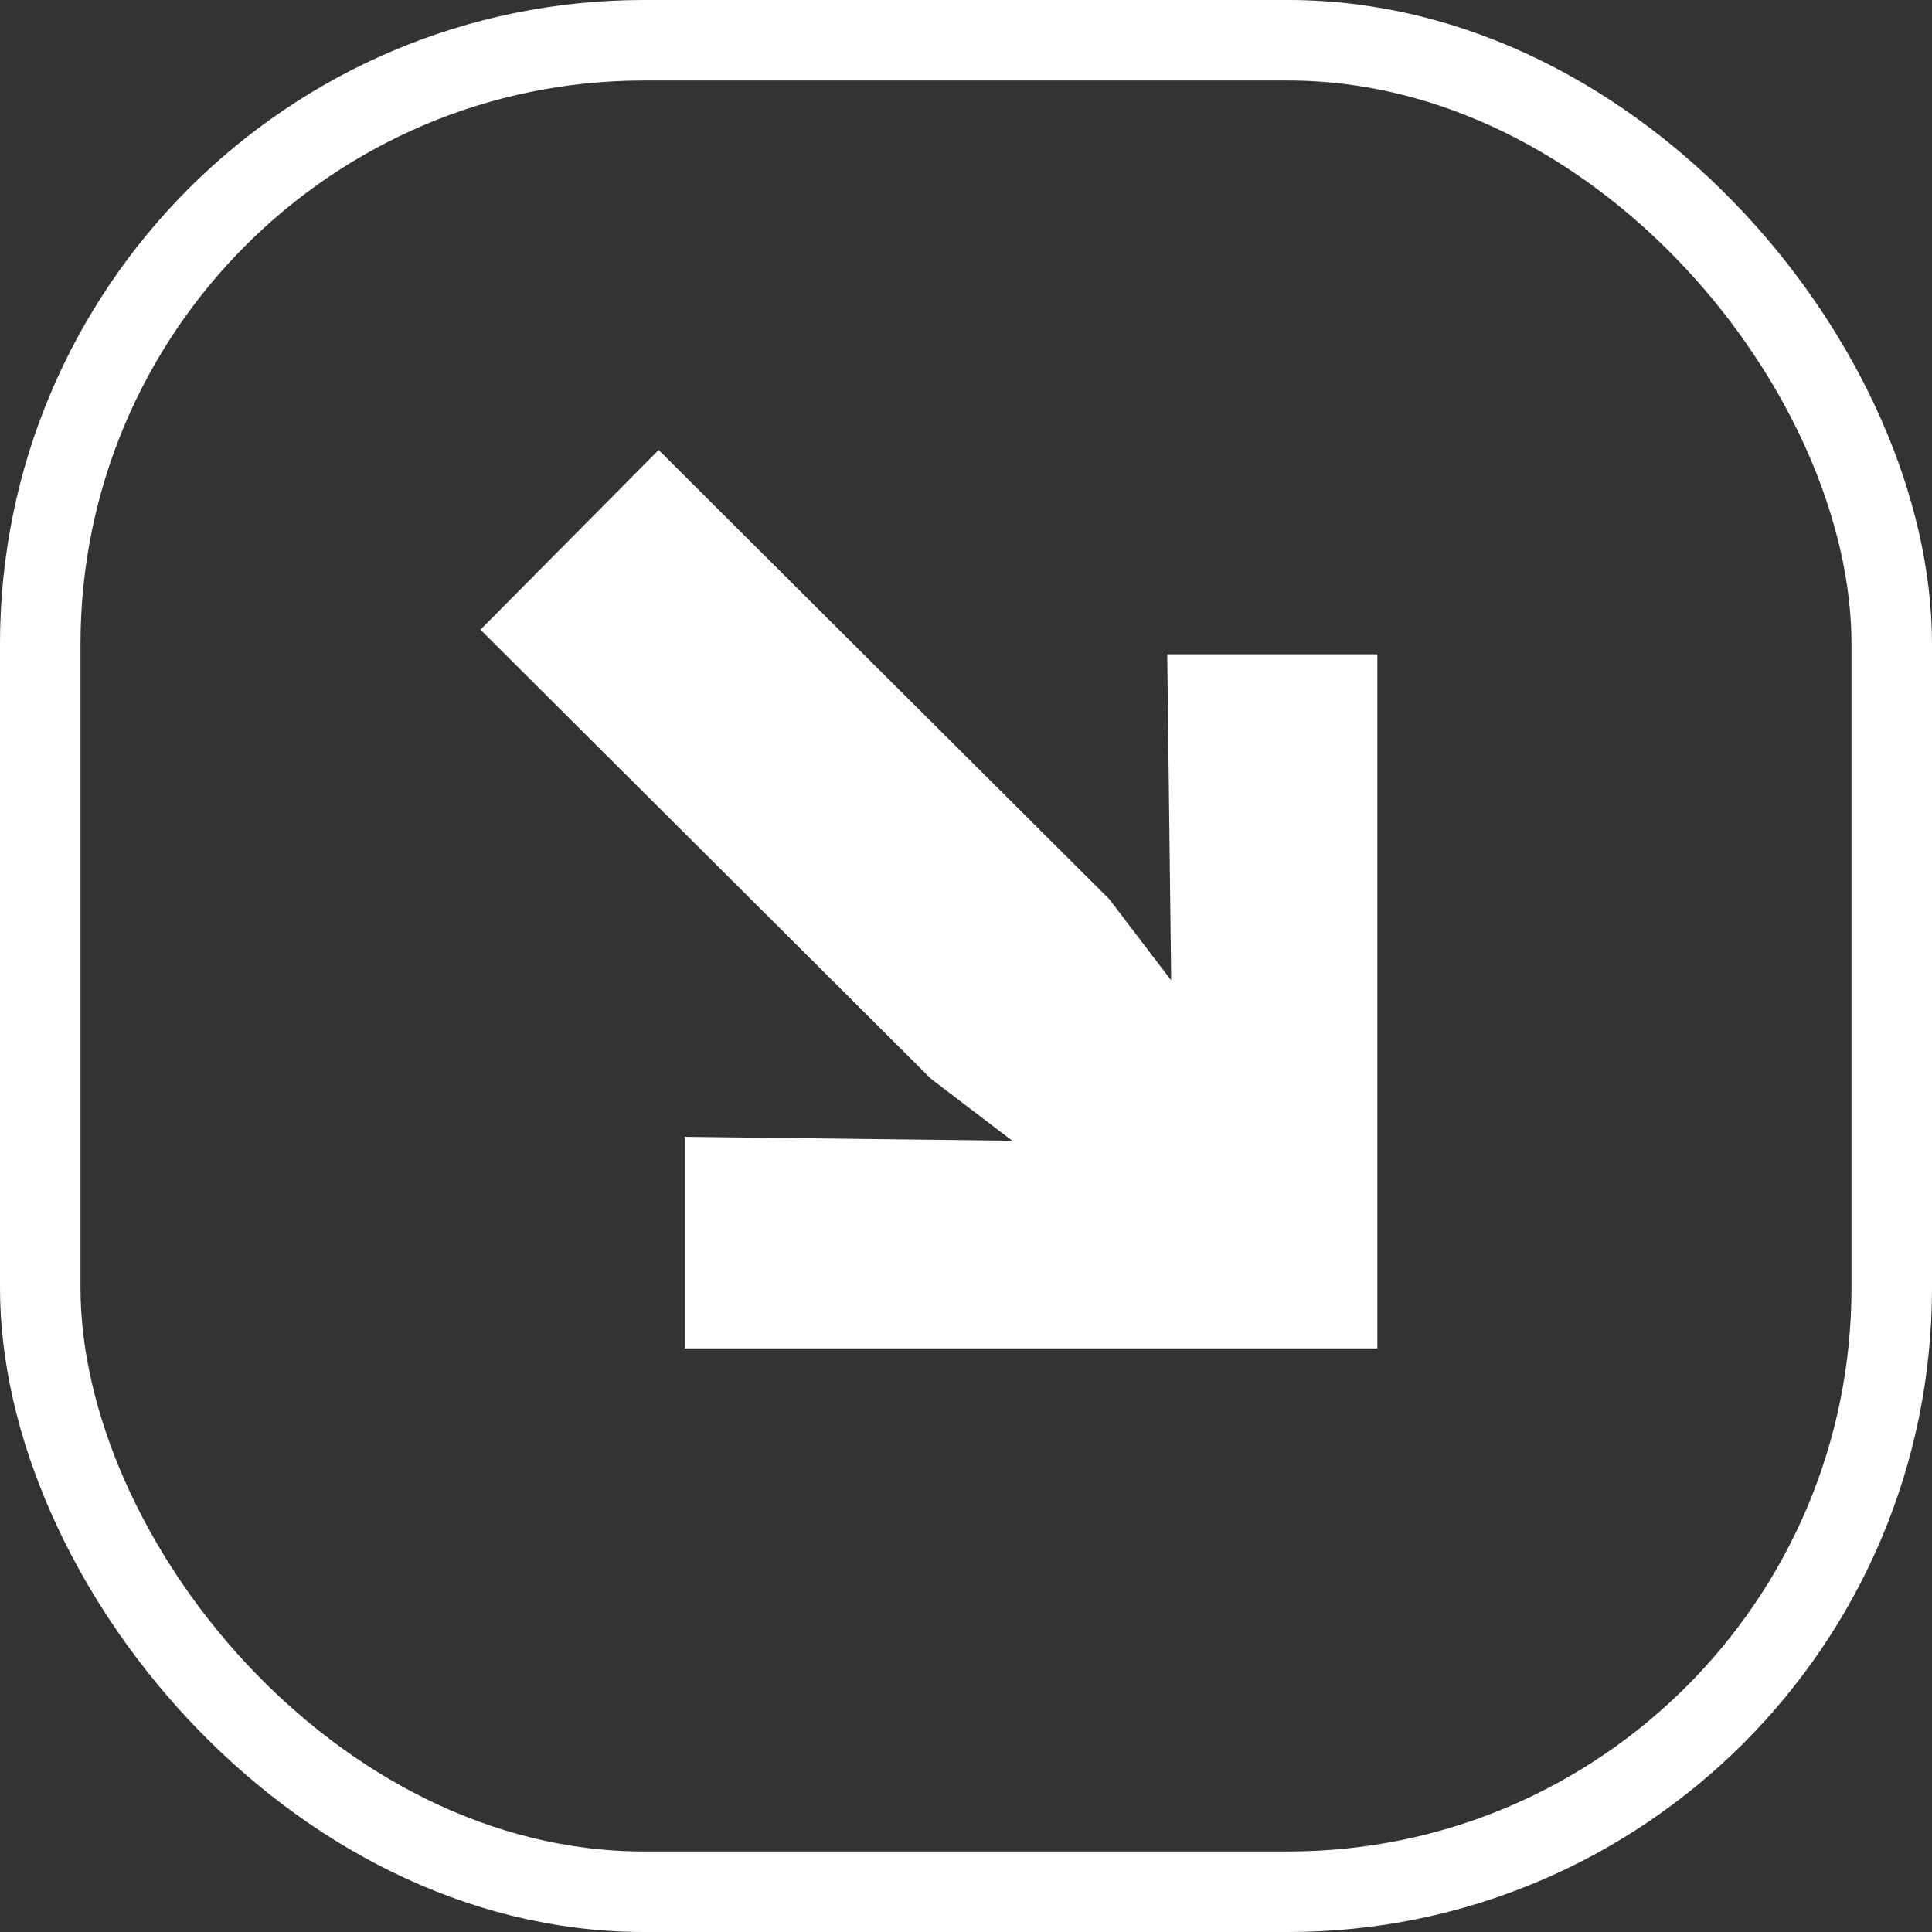
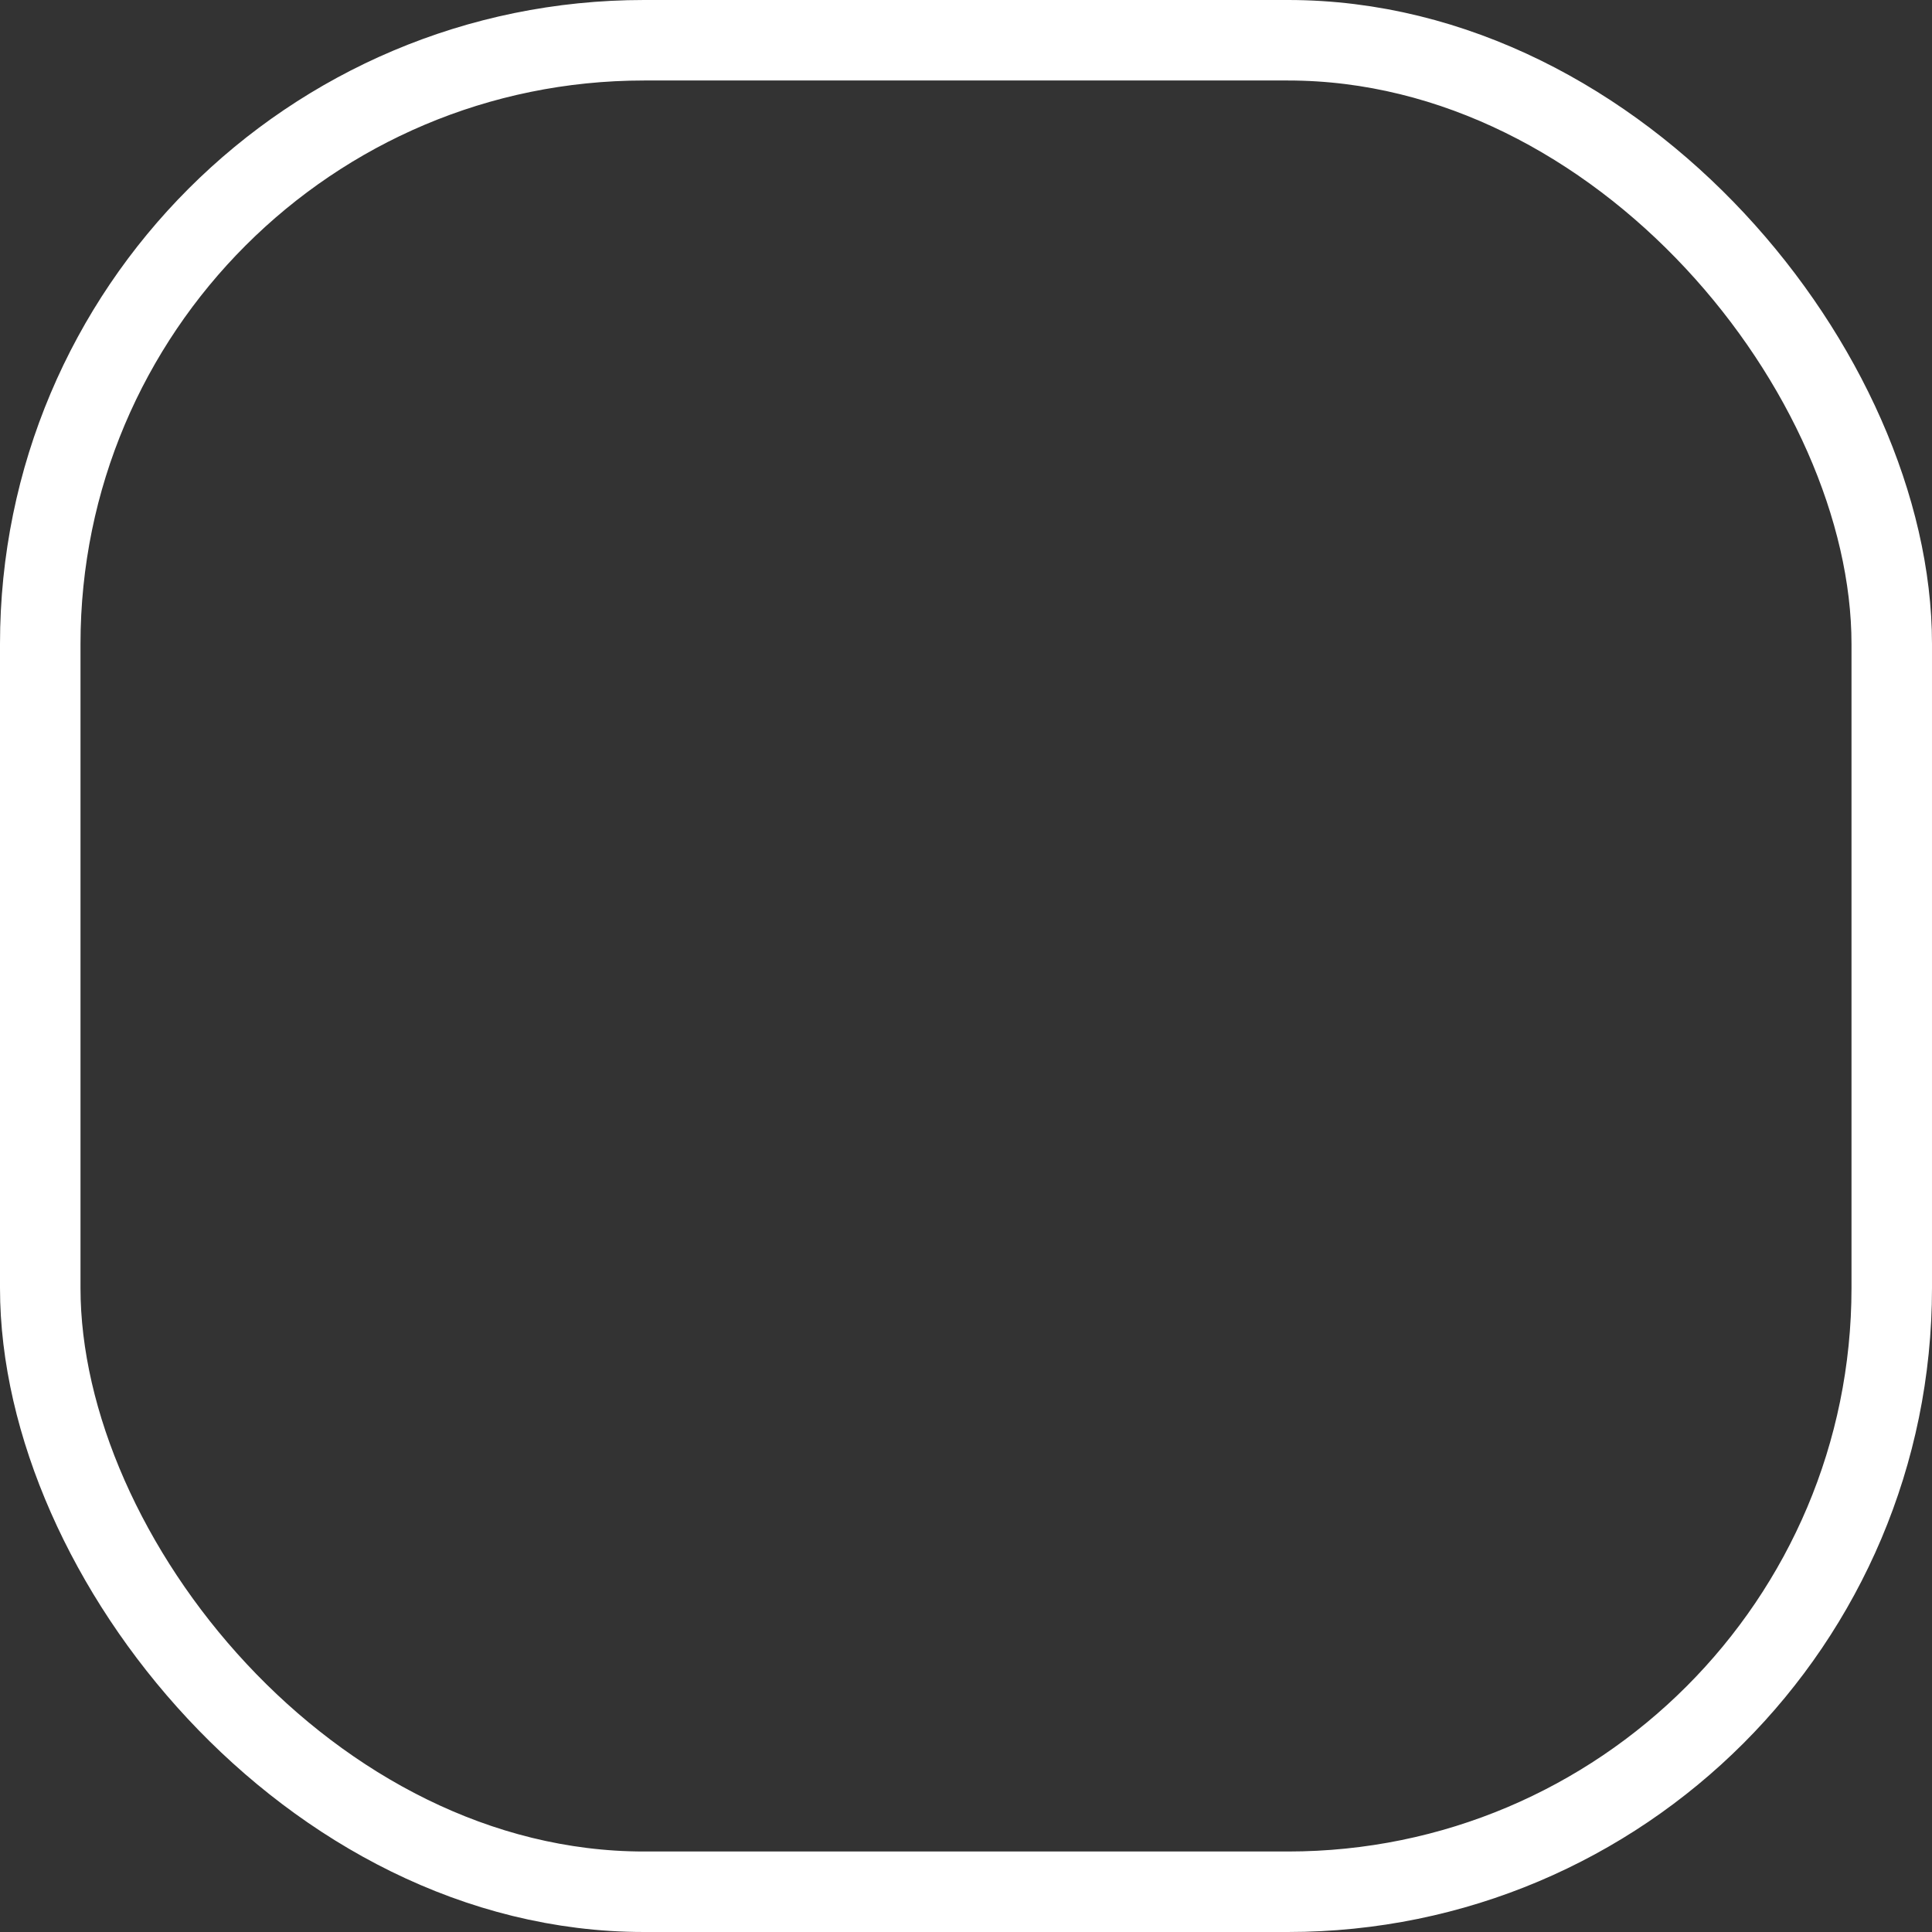
<svg xmlns="http://www.w3.org/2000/svg" width="24" height="24" viewBox="0 0 24 24" fill="none">
  <rect x="0" y="0" width="24" height="24" fill="#333333" stroke="none" />
  <rect x="0.5" y="0.5" width="23" height="23" rx="7.5" stroke="white" />
-   <path d="M8.182 5.59L13.78 11.17L15.742 13.744L14.14 15.364L11.566 13.402L5.968 7.822L8.182 5.59ZM14.5 8.128H17.11V16.75H8.506V14.122L15.976 14.212L14.59 15.616L14.5 8.128Z" fill="white" />
</svg>